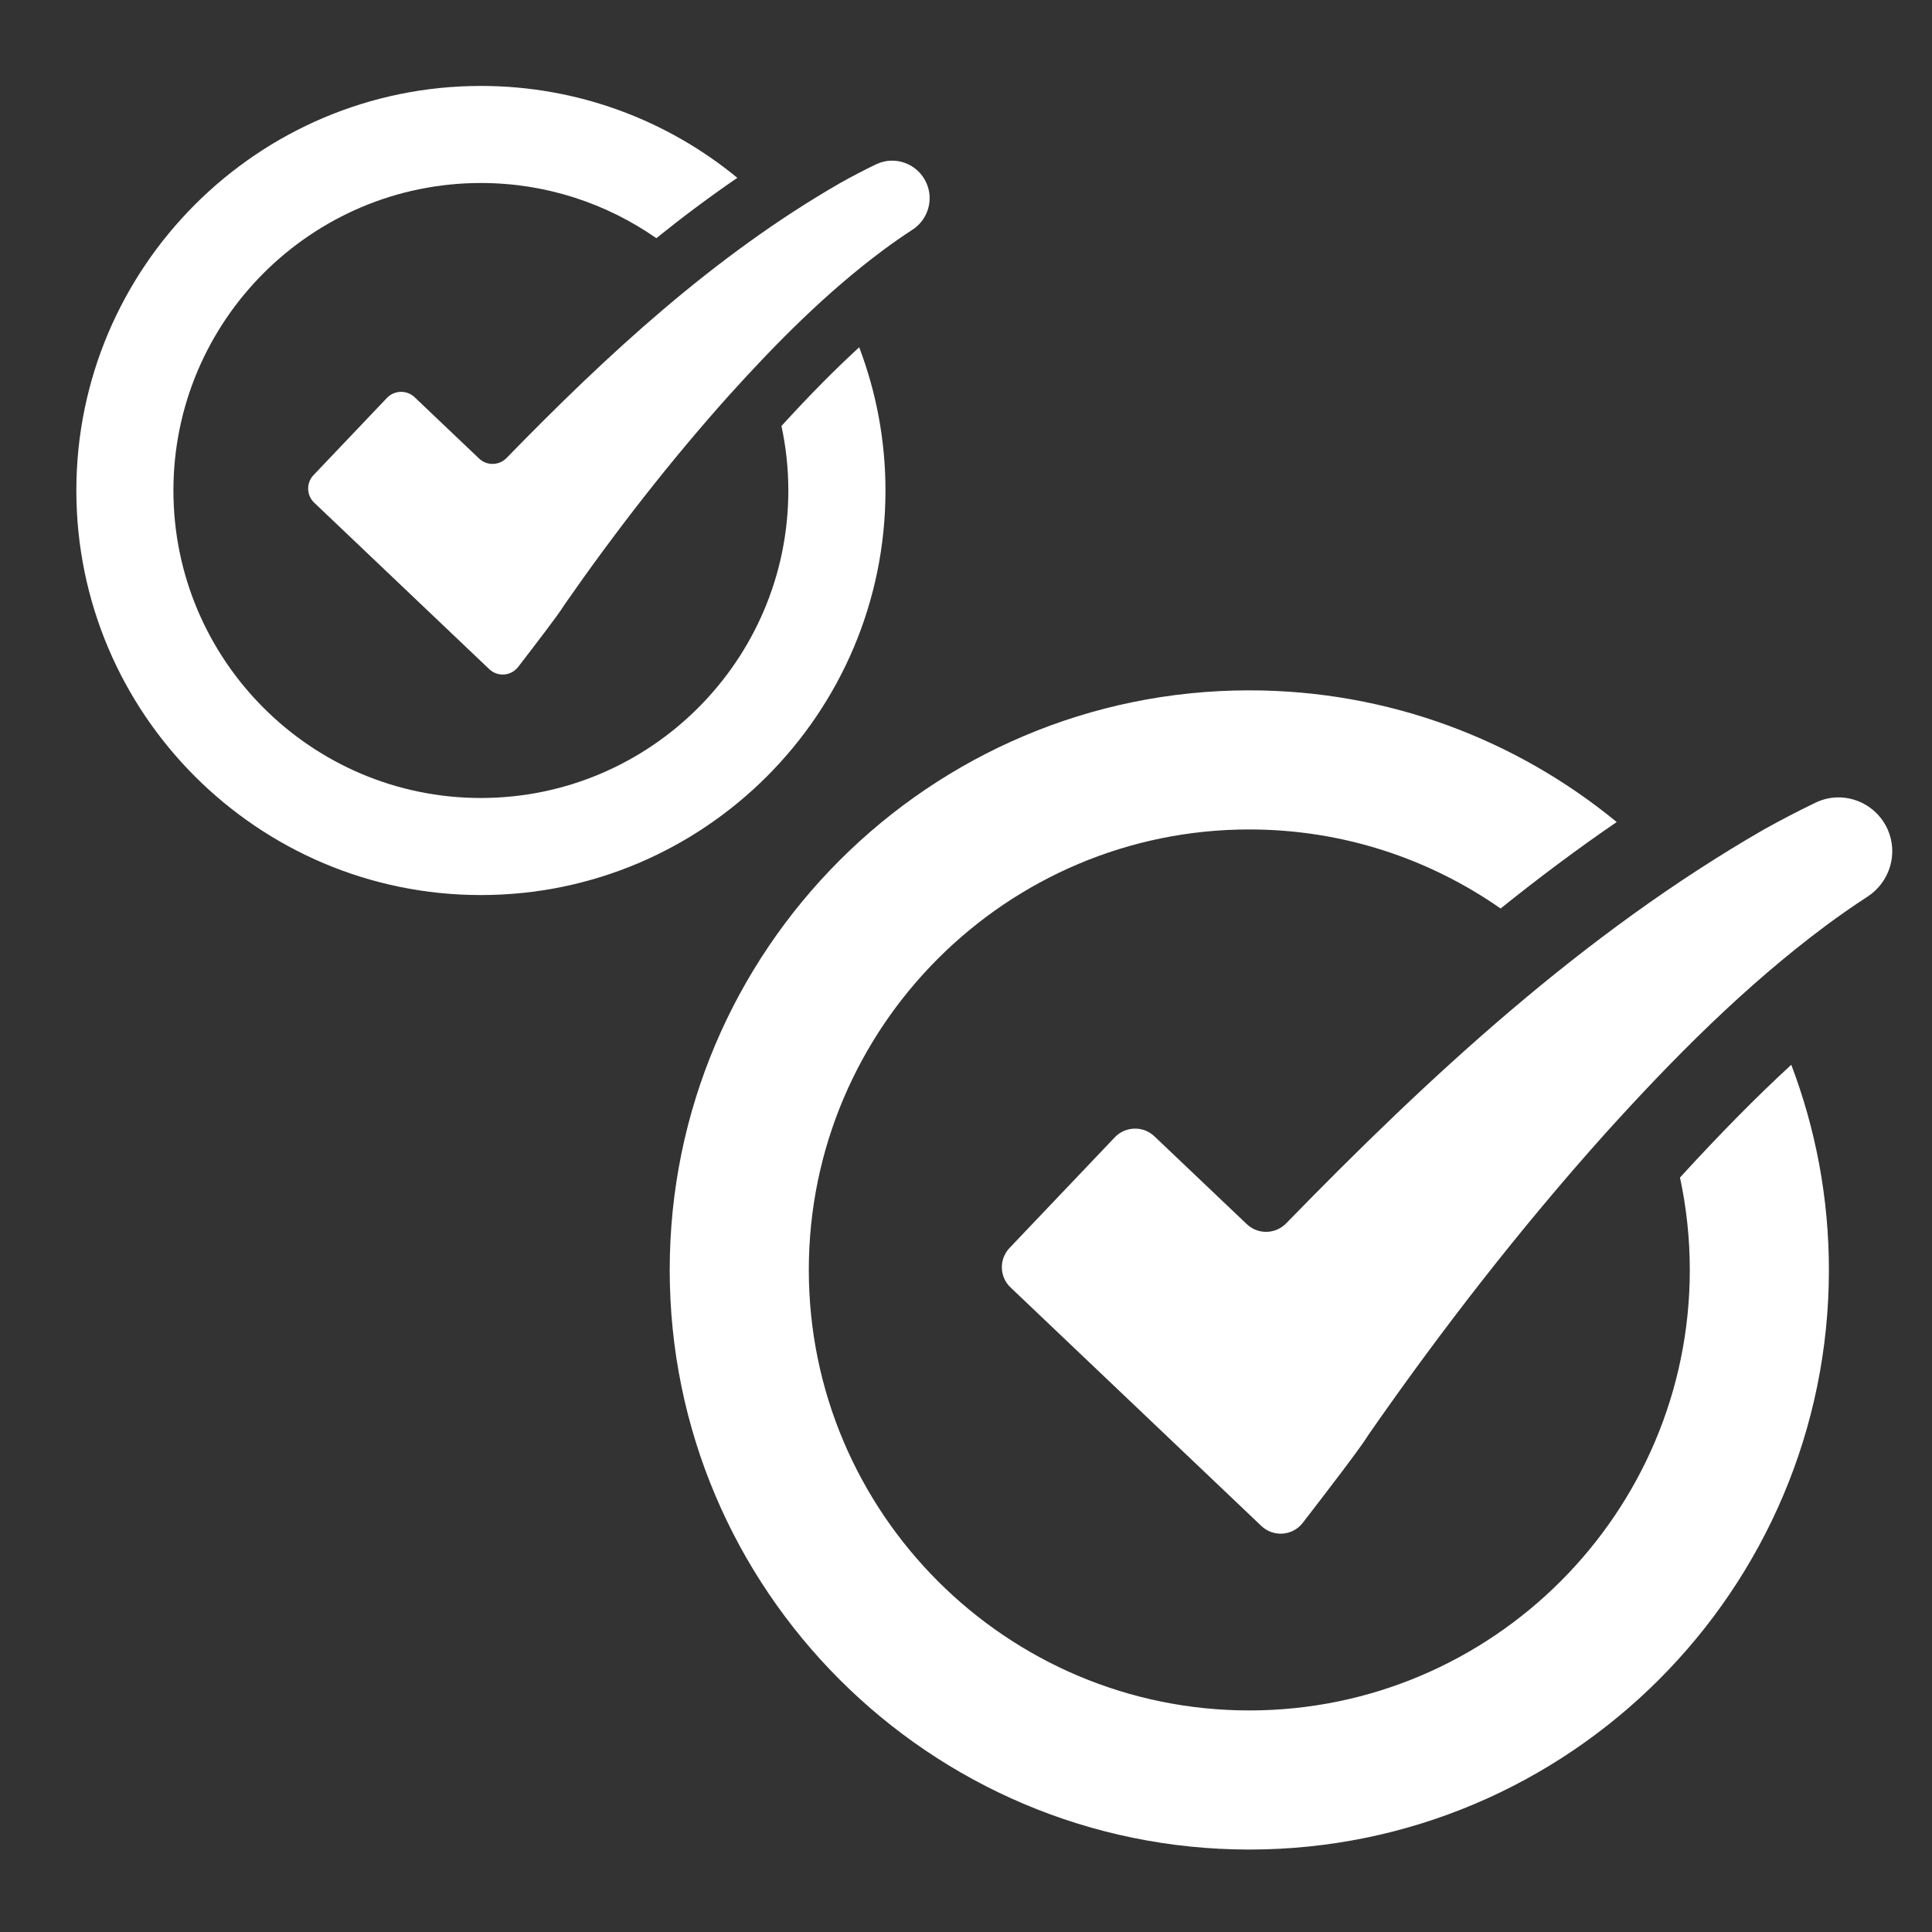
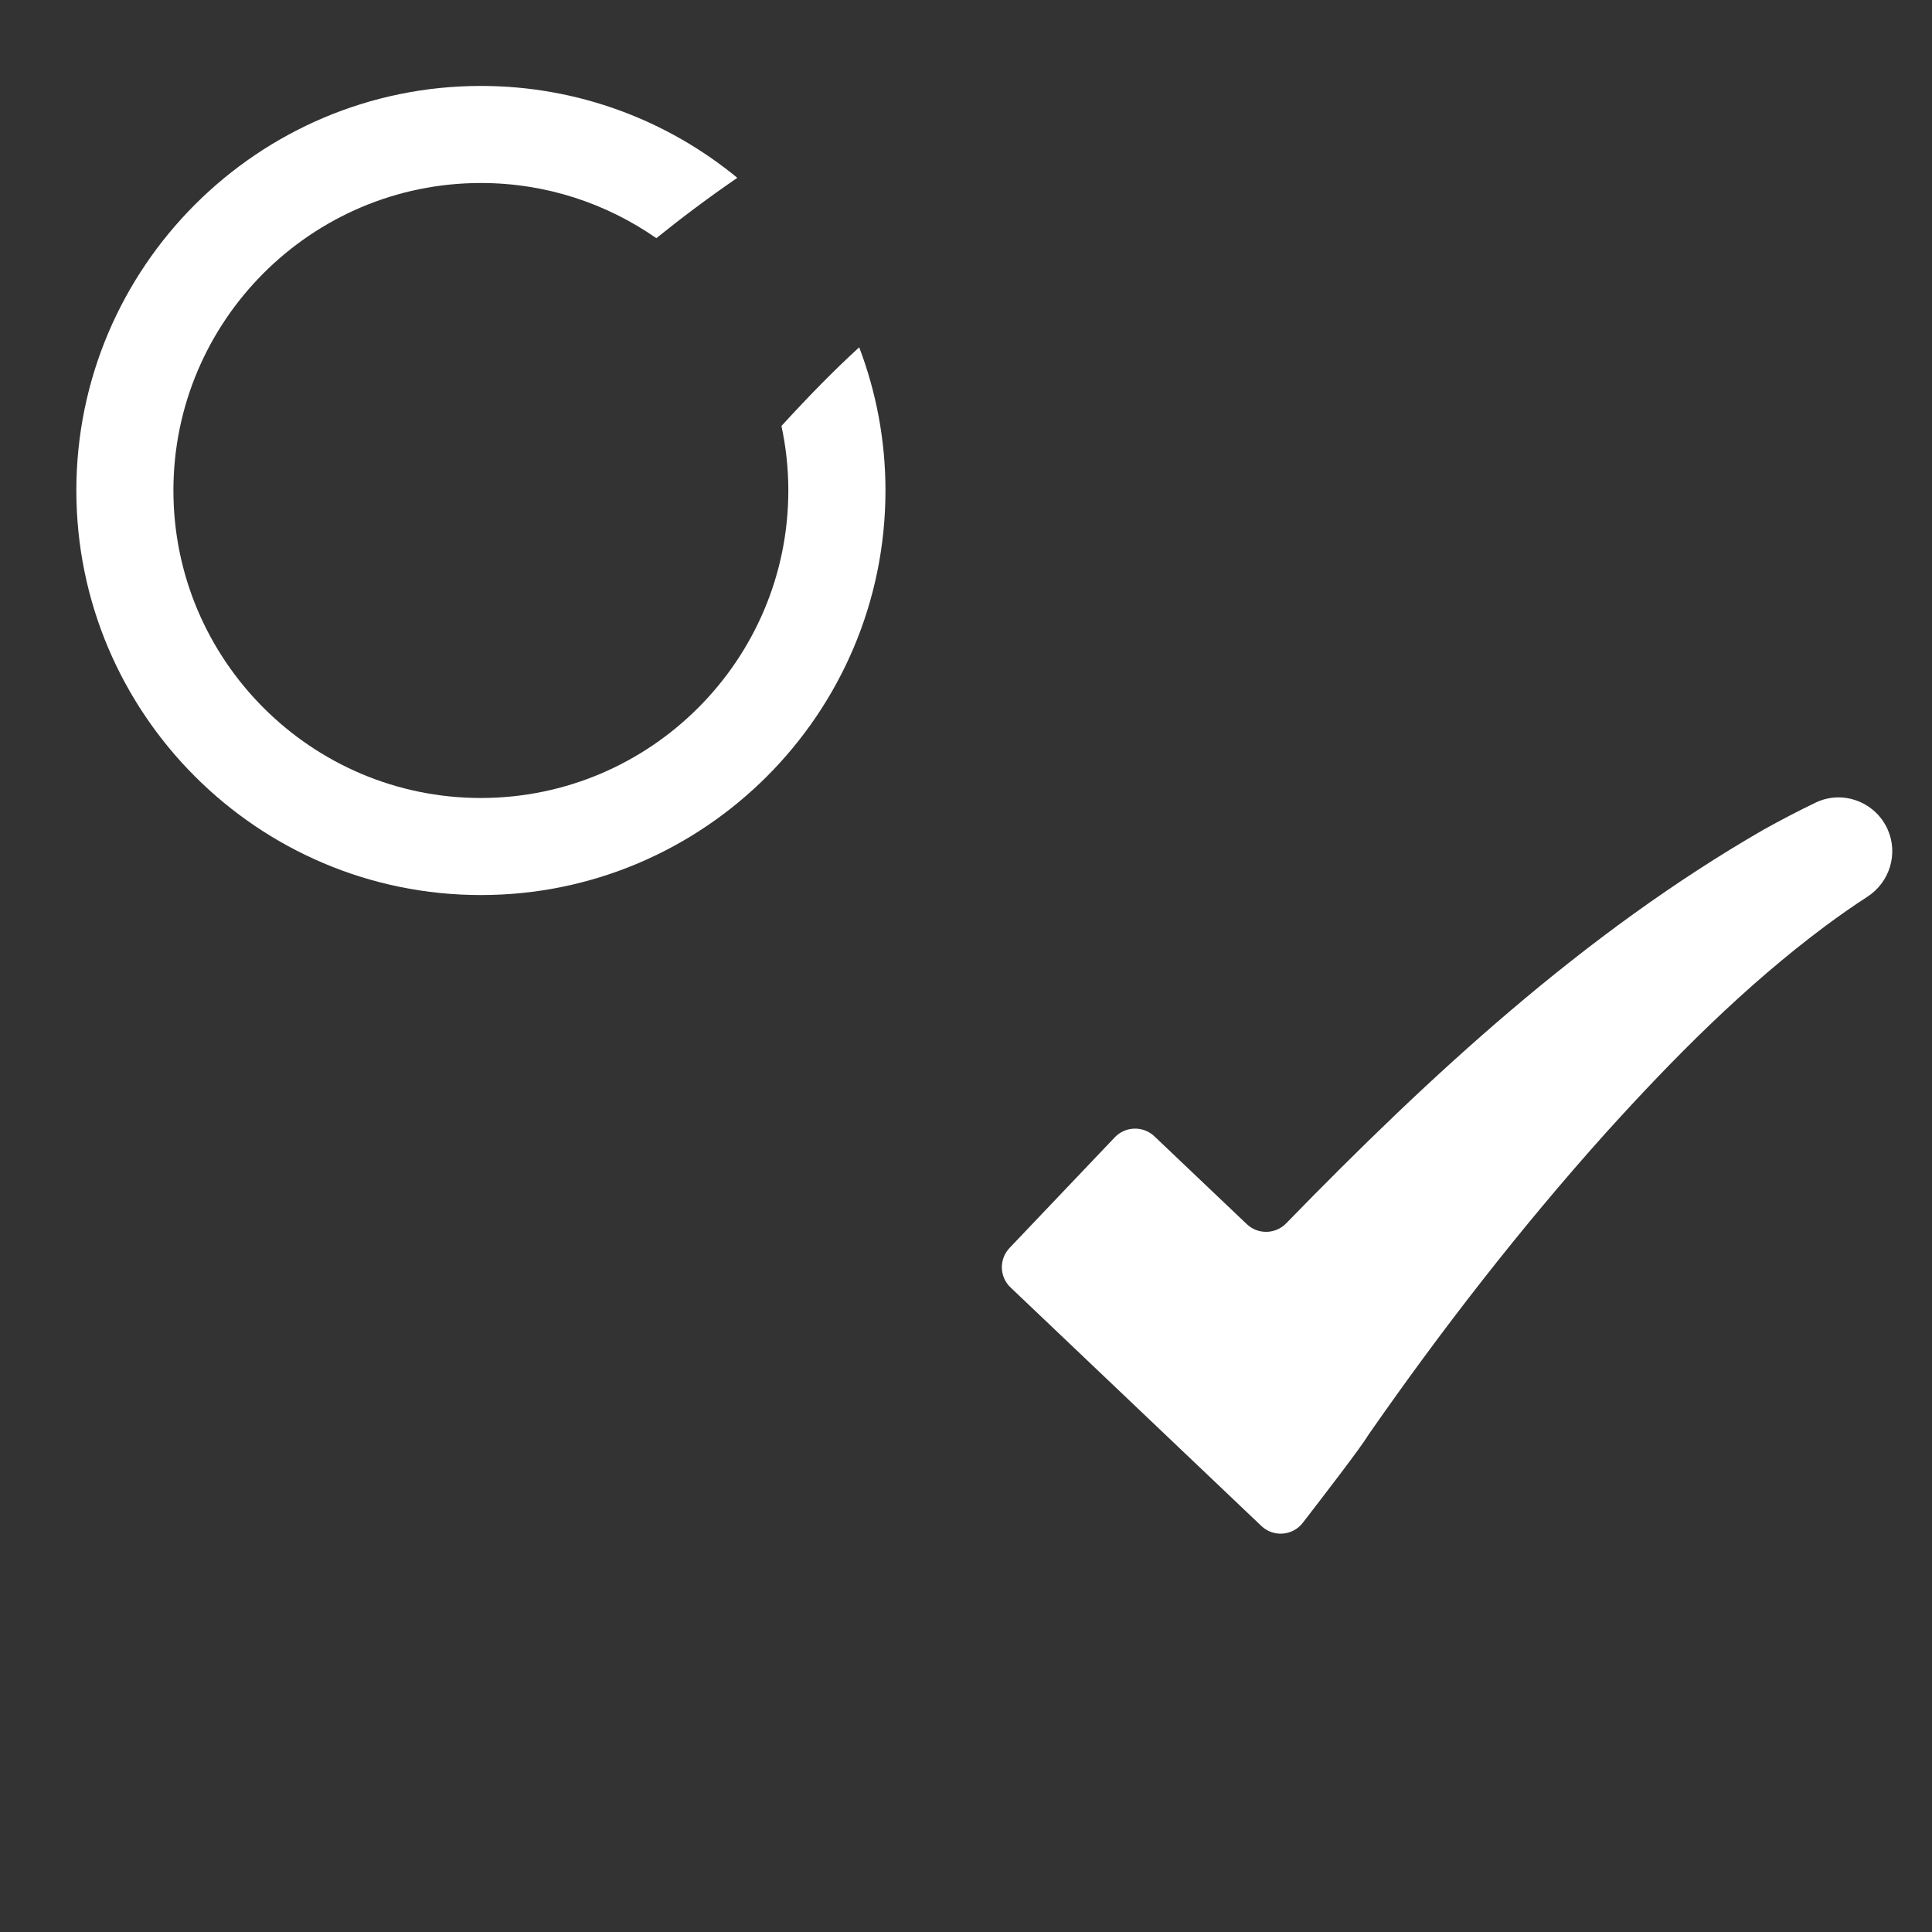
<svg xmlns="http://www.w3.org/2000/svg" version="1.1" x="0px" y="0px" viewBox="0 0 250 250" style="enable-background:new 0 0 250 250;" xml:space="preserve">
  <rect x="0" y="0" width="250" height="250" fill="#333333" stroke="none" />
  <style type="text/css">
	.st0{fill:#FFFFFF;}
	.st1{clip-path:url(#SVGID_00000091722483365882869570000013948588450655626412_);}
	.st2{fill:url(#SVGID_00000101781638740318603500000012198913133948720517_);}
	.st3{fill:url(#SVGID_00000120521576827787847080000017296374694973058737_);}
	.st4{fill:url(#SVGID_00000165228204098016600110000007153457239697836168_);}
	.st5{fill:url(#SVGID_00000067929760190231478080000001932980260270135456_);}
</style>
  <g id="Layer_1">
</g>
  <g id="Layer_2">
</g>
  <g id="Layer_3">
    <path class="st0" d="M244.25,107.3c-1.6-3.54-5.79-5.12-9.29-3.45c-2.3,1.1-4.54,2.28-6.74,3.5   c-23.32,13.44-43.14,31.79-61.79,50.95c-1.39,1.43-3.66,1.47-5.1,0.1l-11.95-11.36c-1.45-1.38-3.75-1.32-5.13,0.13l-13.61,14.31   c-1.38,1.45-1.33,3.74,0.13,5.12c8.16,7.76,24.27,23.08,32.45,30.86c1.56,1.48,4.05,1.29,5.36-0.41c2.97-3.85,7.47-9.7,8.43-11.28   c0.04-0.07,0.08-0.13,0.13-0.2c9.4-13.51,19.63-26.68,30.6-38.92c8.8-9.74,18.02-19.04,28.48-26.84c1.78-1.32,3.59-2.59,5.43-3.78   C244.54,114.15,245.67,110.45,244.25,107.3L244.25,107.3z" />
    <g>
-       <path class="st0" d="M217.39,152.37c0.83,3.86,1.27,7.86,1.27,11.96c0,31.43-25.57,57-57,57s-57-25.57-57-57s25.57-57,57-57    c12.08,0,23.29,3.79,32.52,10.23c4.81-3.87,9.81-7.62,15.02-11.19c-12.95-10.64-29.51-17.04-47.54-17.04c-41.36,0-75,33.65-75,75    c0,41.36,33.64,75,75,75s75-33.64,75-75c0-9.35-1.73-18.29-4.87-26.55C227.29,141.92,222.58,146.7,217.39,152.37z" />
-     </g>
-     <path class="st0" d="M119.87,23.66c-1.11-2.47-4.04-3.57-6.48-2.41c-1.6,0.77-3.17,1.59-4.7,2.45   C92.4,33.08,78.57,45.89,65.55,59.26c-0.97,1-2.56,1.03-3.56,0.07l-8.34-7.93c-1.01-0.96-2.62-0.92-3.58,0.09l-9.5,9.99   c-0.96,1.01-0.92,2.61,0.09,3.57c5.7,5.42,16.94,16.11,22.65,21.54c1.09,1.03,2.82,0.9,3.74-0.29c2.07-2.69,5.21-6.77,5.88-7.88   c0.03-0.05,0.06-0.09,0.09-0.14c6.56-9.43,13.7-18.62,21.36-27.17c6.14-6.8,12.58-13.29,19.88-18.73c1.24-0.92,2.51-1.81,3.79-2.64   C120.07,28.44,120.86,25.86,119.87,23.66L119.87,23.66z" />
+       </g>
    <g>
      <path class="st0" d="M101.12,55.12c0.58,2.69,0.89,5.48,0.89,8.35c0,21.94-17.85,39.79-39.79,39.79S22.44,85.41,22.44,63.47    s17.85-39.79,39.79-39.79c8.43,0,16.26,2.65,22.7,7.14c3.35-2.7,6.85-5.32,10.48-7.81c-9.04-7.43-20.6-11.89-33.18-11.89    c-28.87,0-52.35,23.49-52.35,52.35c0,28.87,23.48,52.35,52.35,52.35s52.35-23.48,52.35-52.35c0-6.52-1.21-12.77-3.4-18.53    C108.03,47.82,104.74,51.16,101.12,55.12z" />
    </g>
  </g>
  <g id="Layer_4">
</g>
</svg>